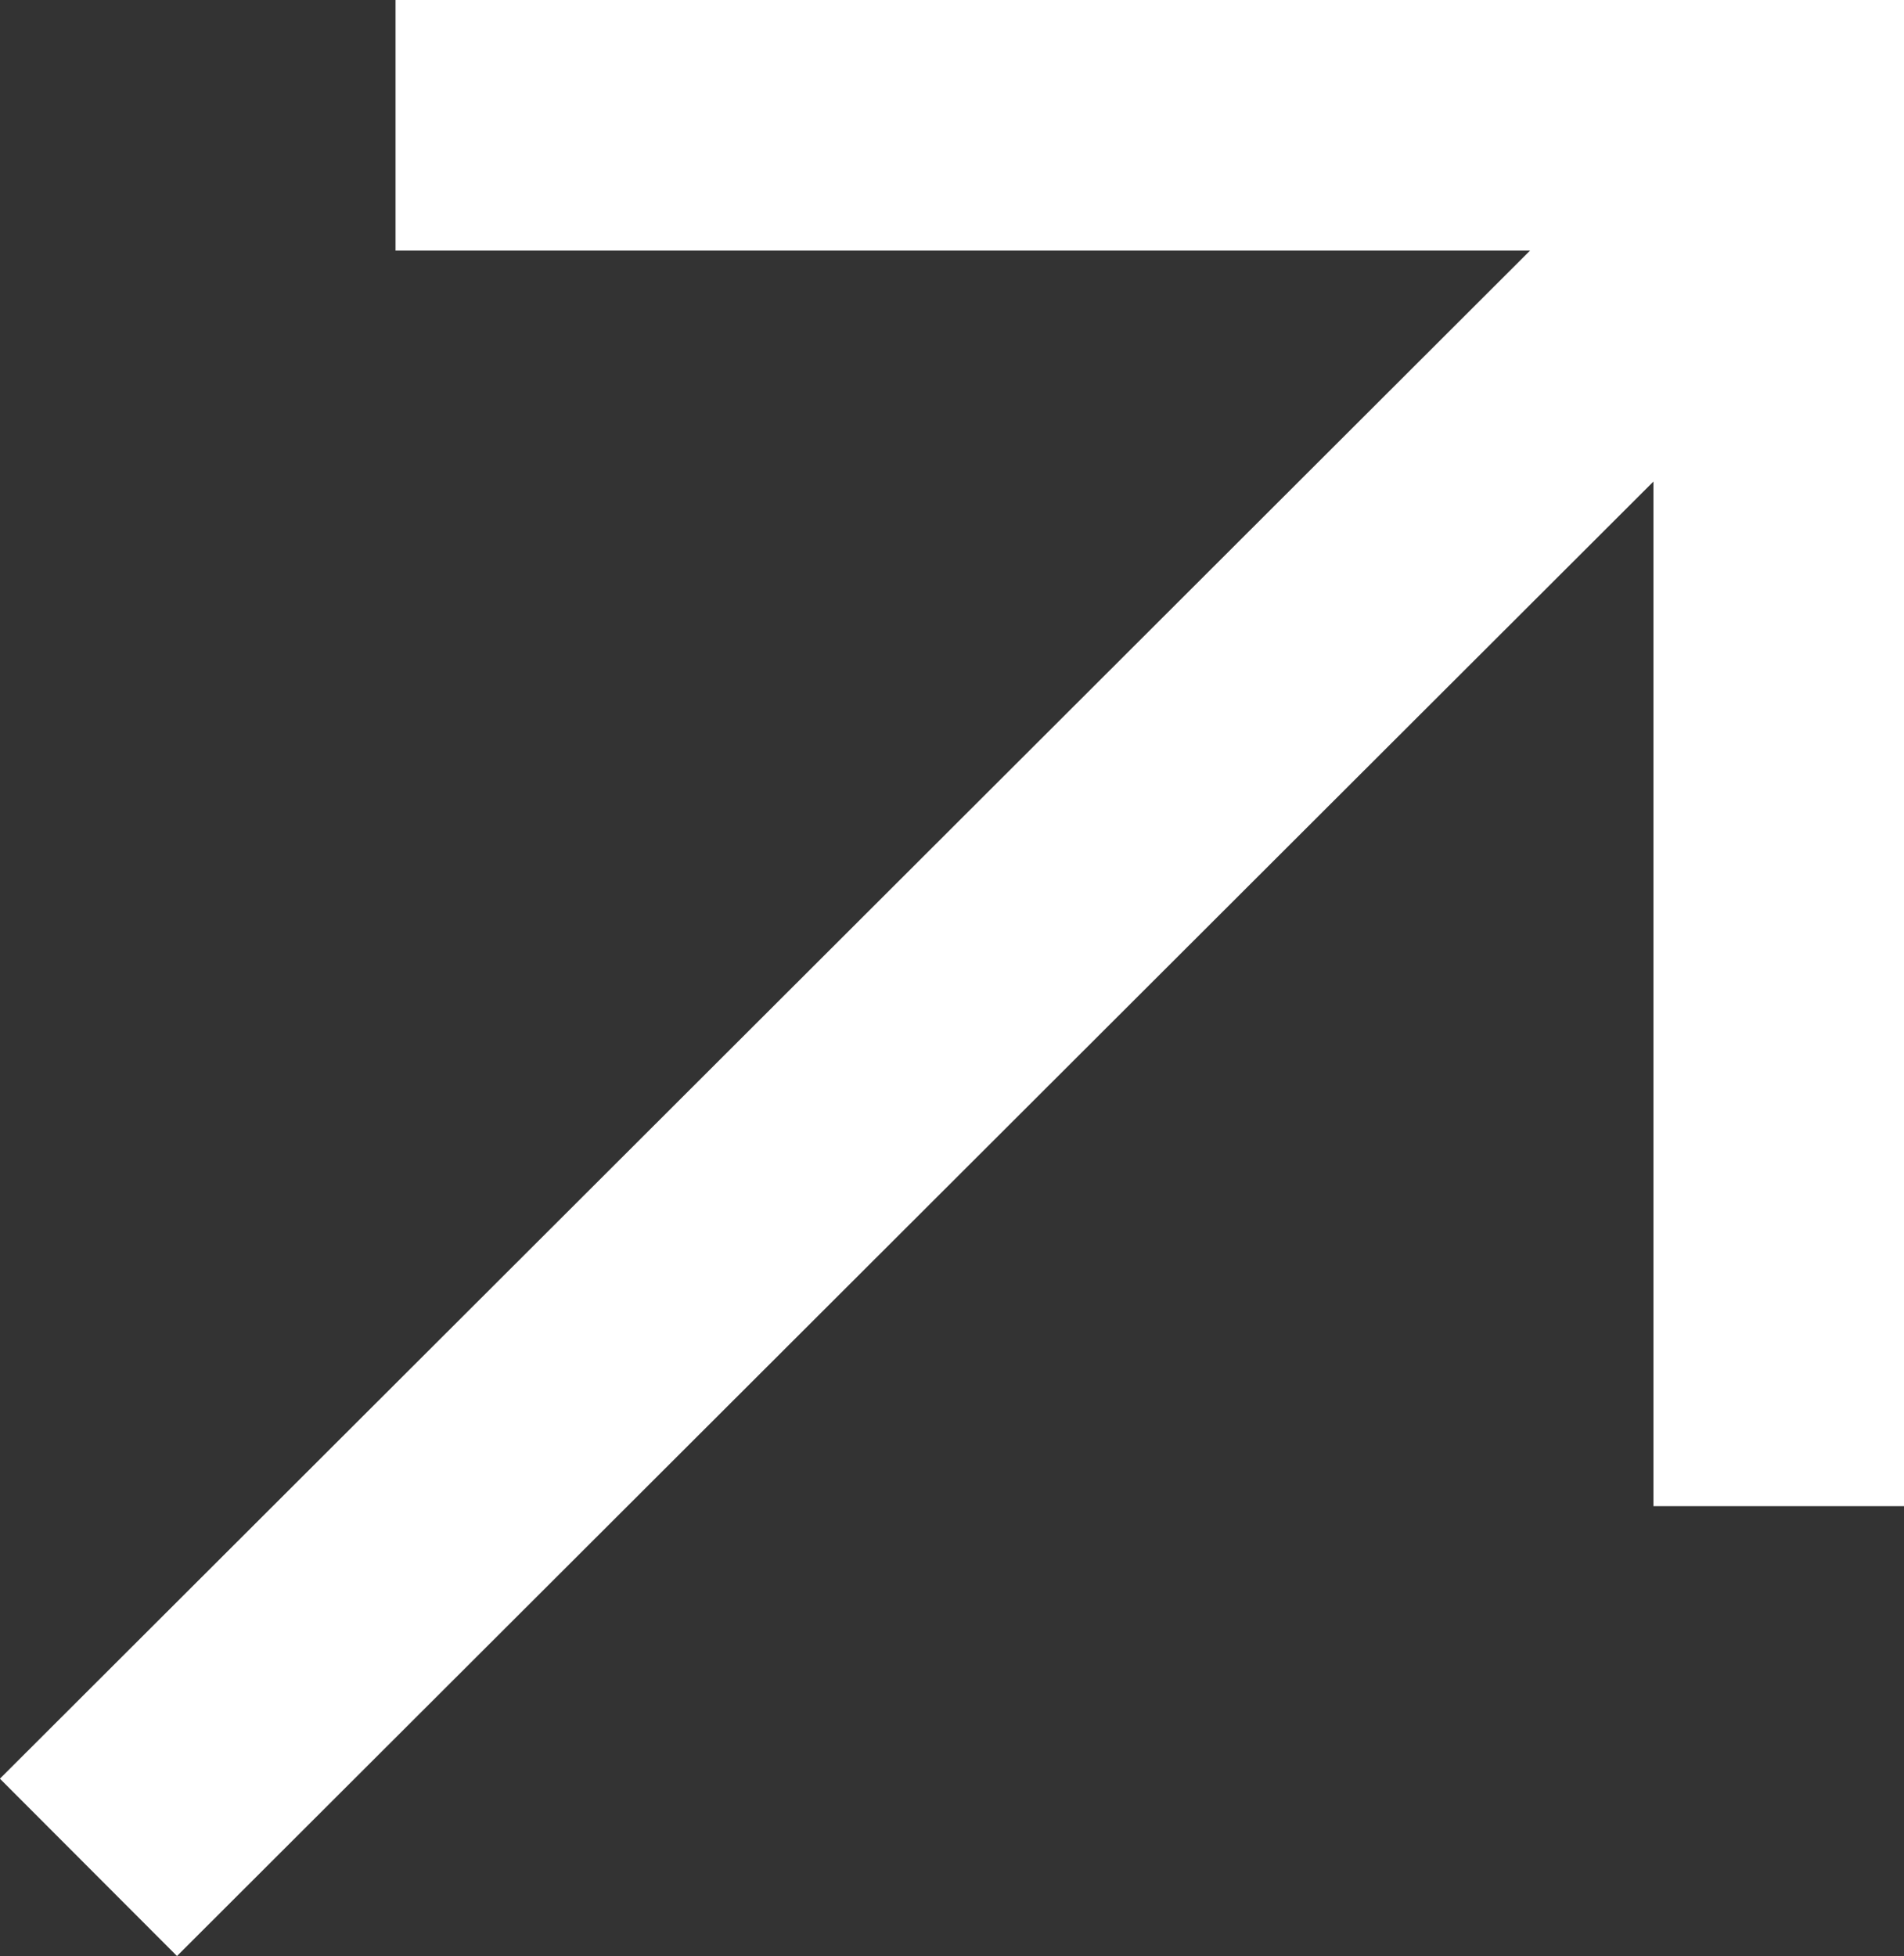
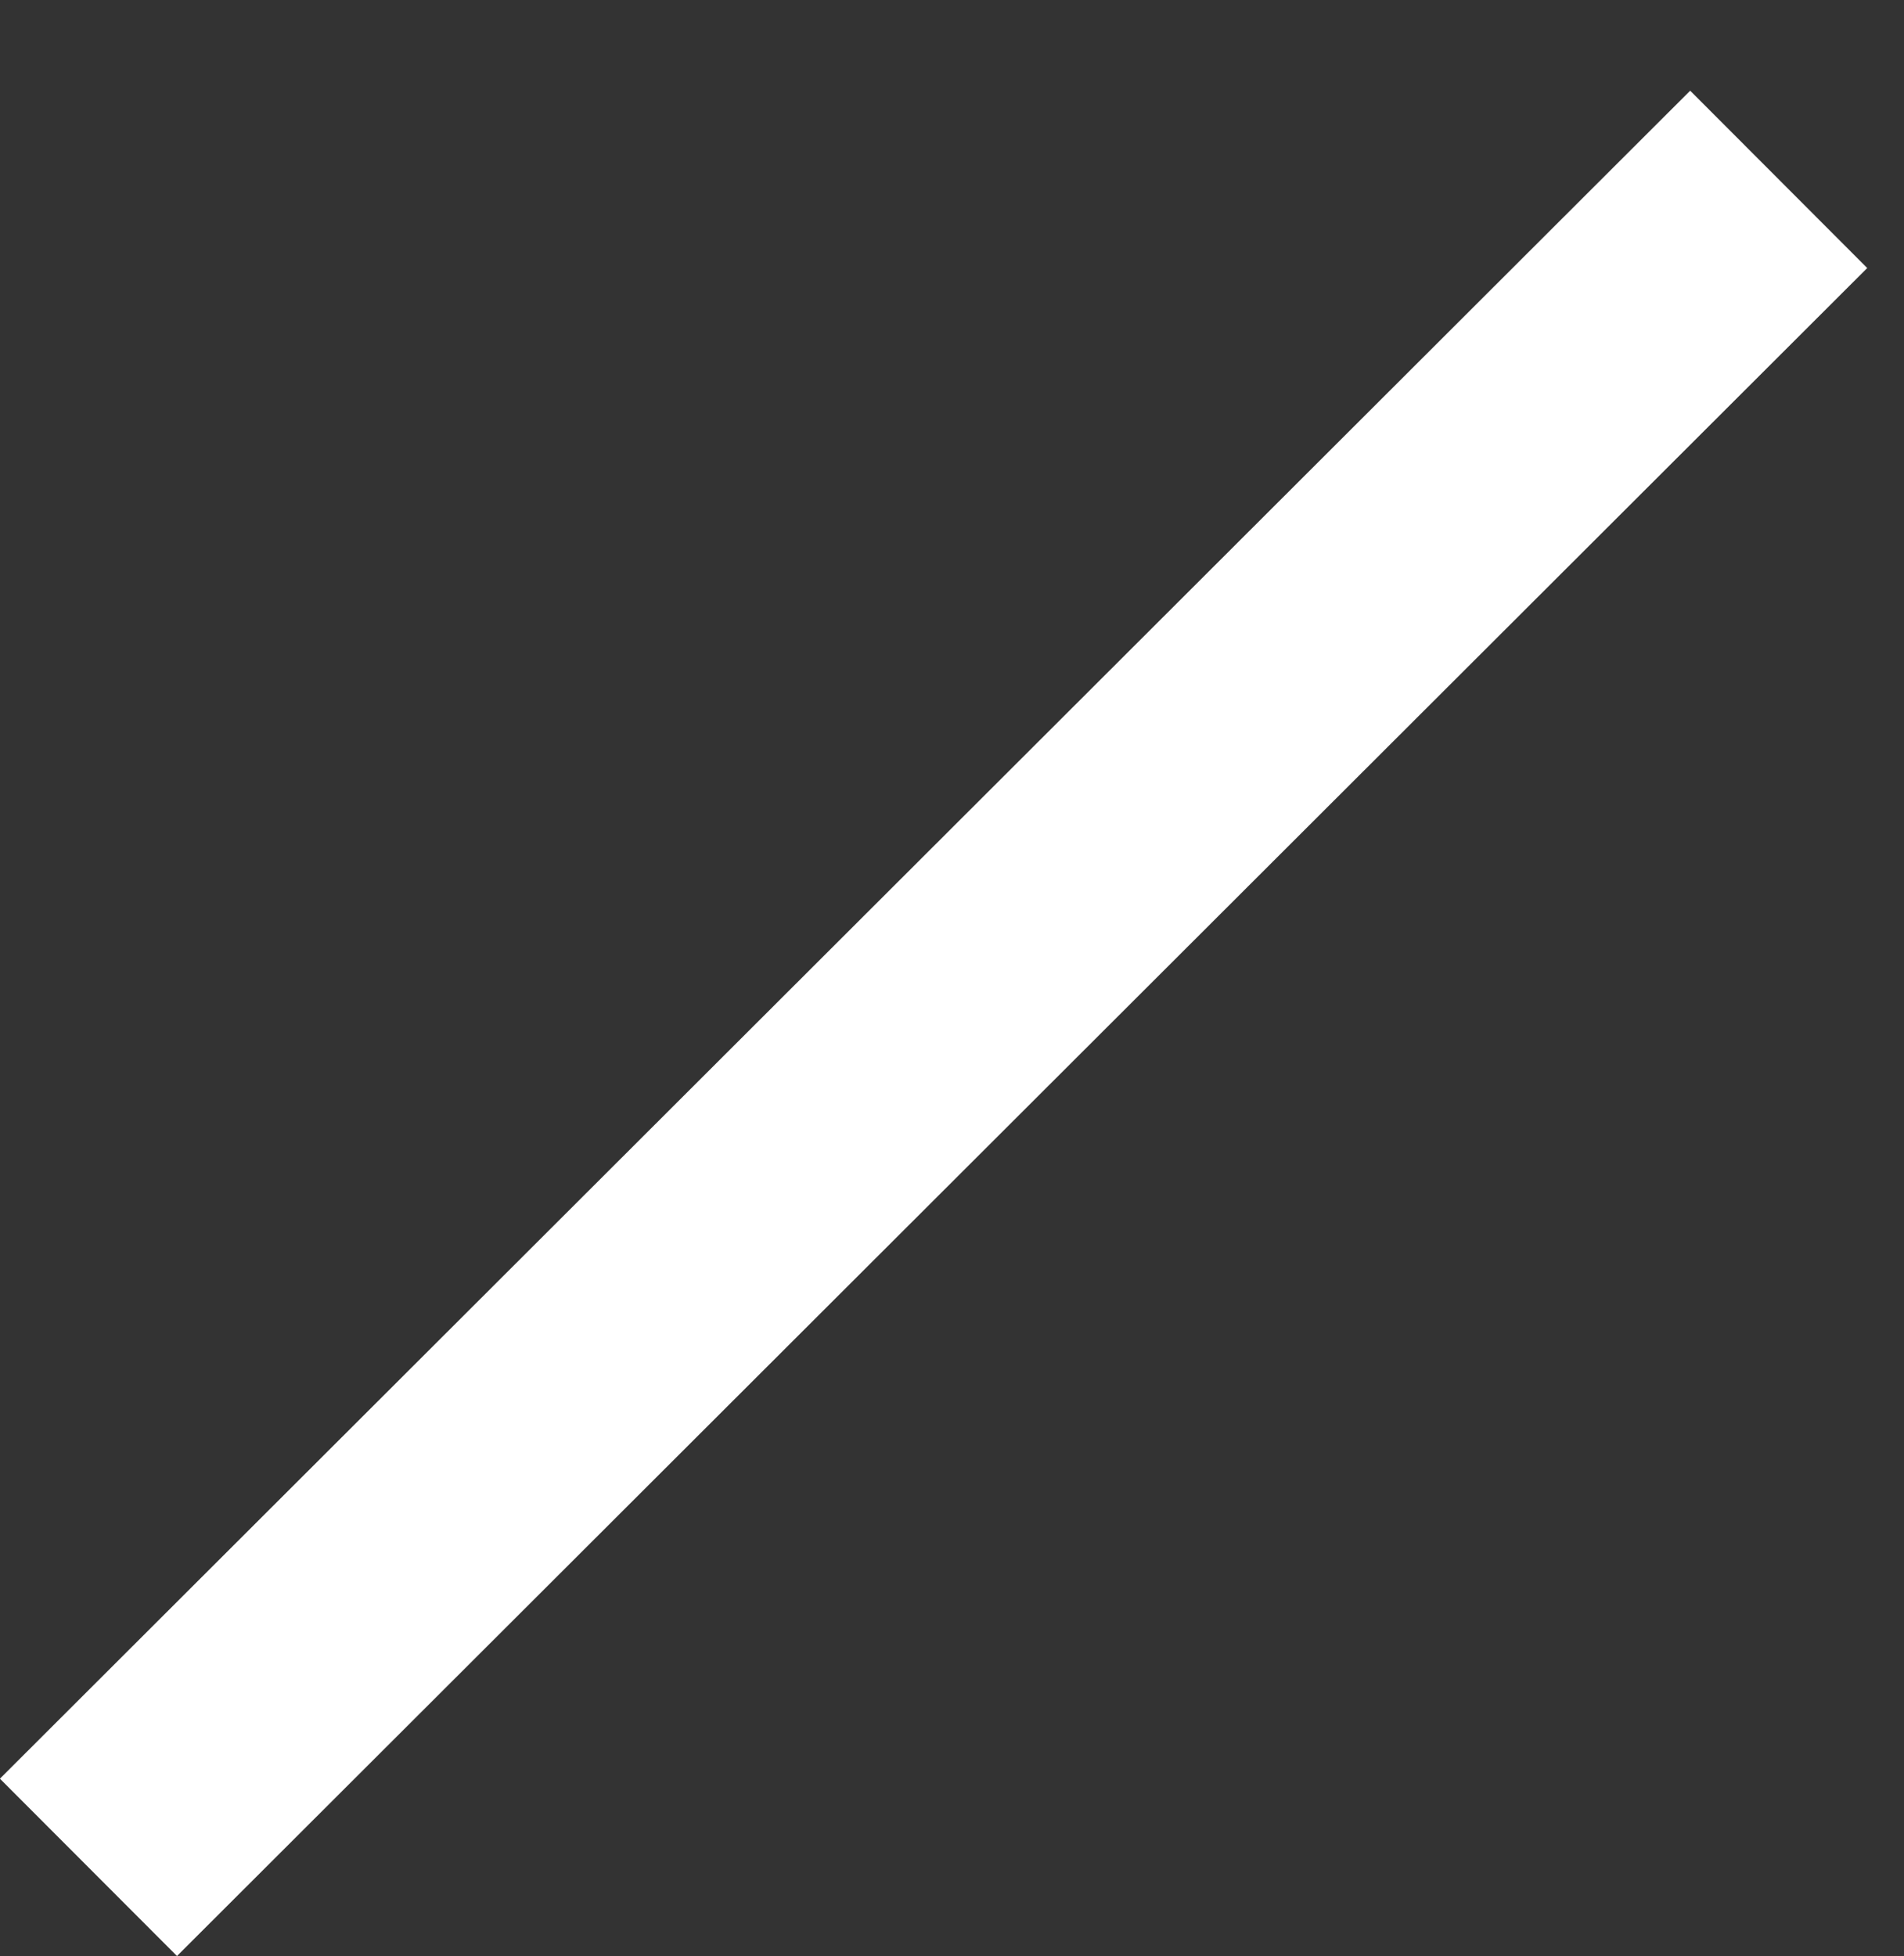
<svg xmlns="http://www.w3.org/2000/svg" width="7.75" height="7.961" viewBox="0 0 7.75 7.961">
  <rect x="0" y="0" width="7.75" height="7.961" fill="#333333" stroke="none" />
  <g id="arrw-top-rht" transform="translate(0)">
    <g id="Group_2" data-name="Group 2">
-       <path id="Path_6" data-name="Path 6" d="M1.61.51H7.24V6.13" fill="none" stroke="#fff" stroke-miterlimit="10" stroke-width="1.02" />
      <line id="Line_2" data-name="Line 2" y1="6.87" x2="6.88" transform="translate(0.36 0.73)" fill="none" stroke="#fff" stroke-miterlimit="10" stroke-width="1.02" />
    </g>
  </g>
</svg>